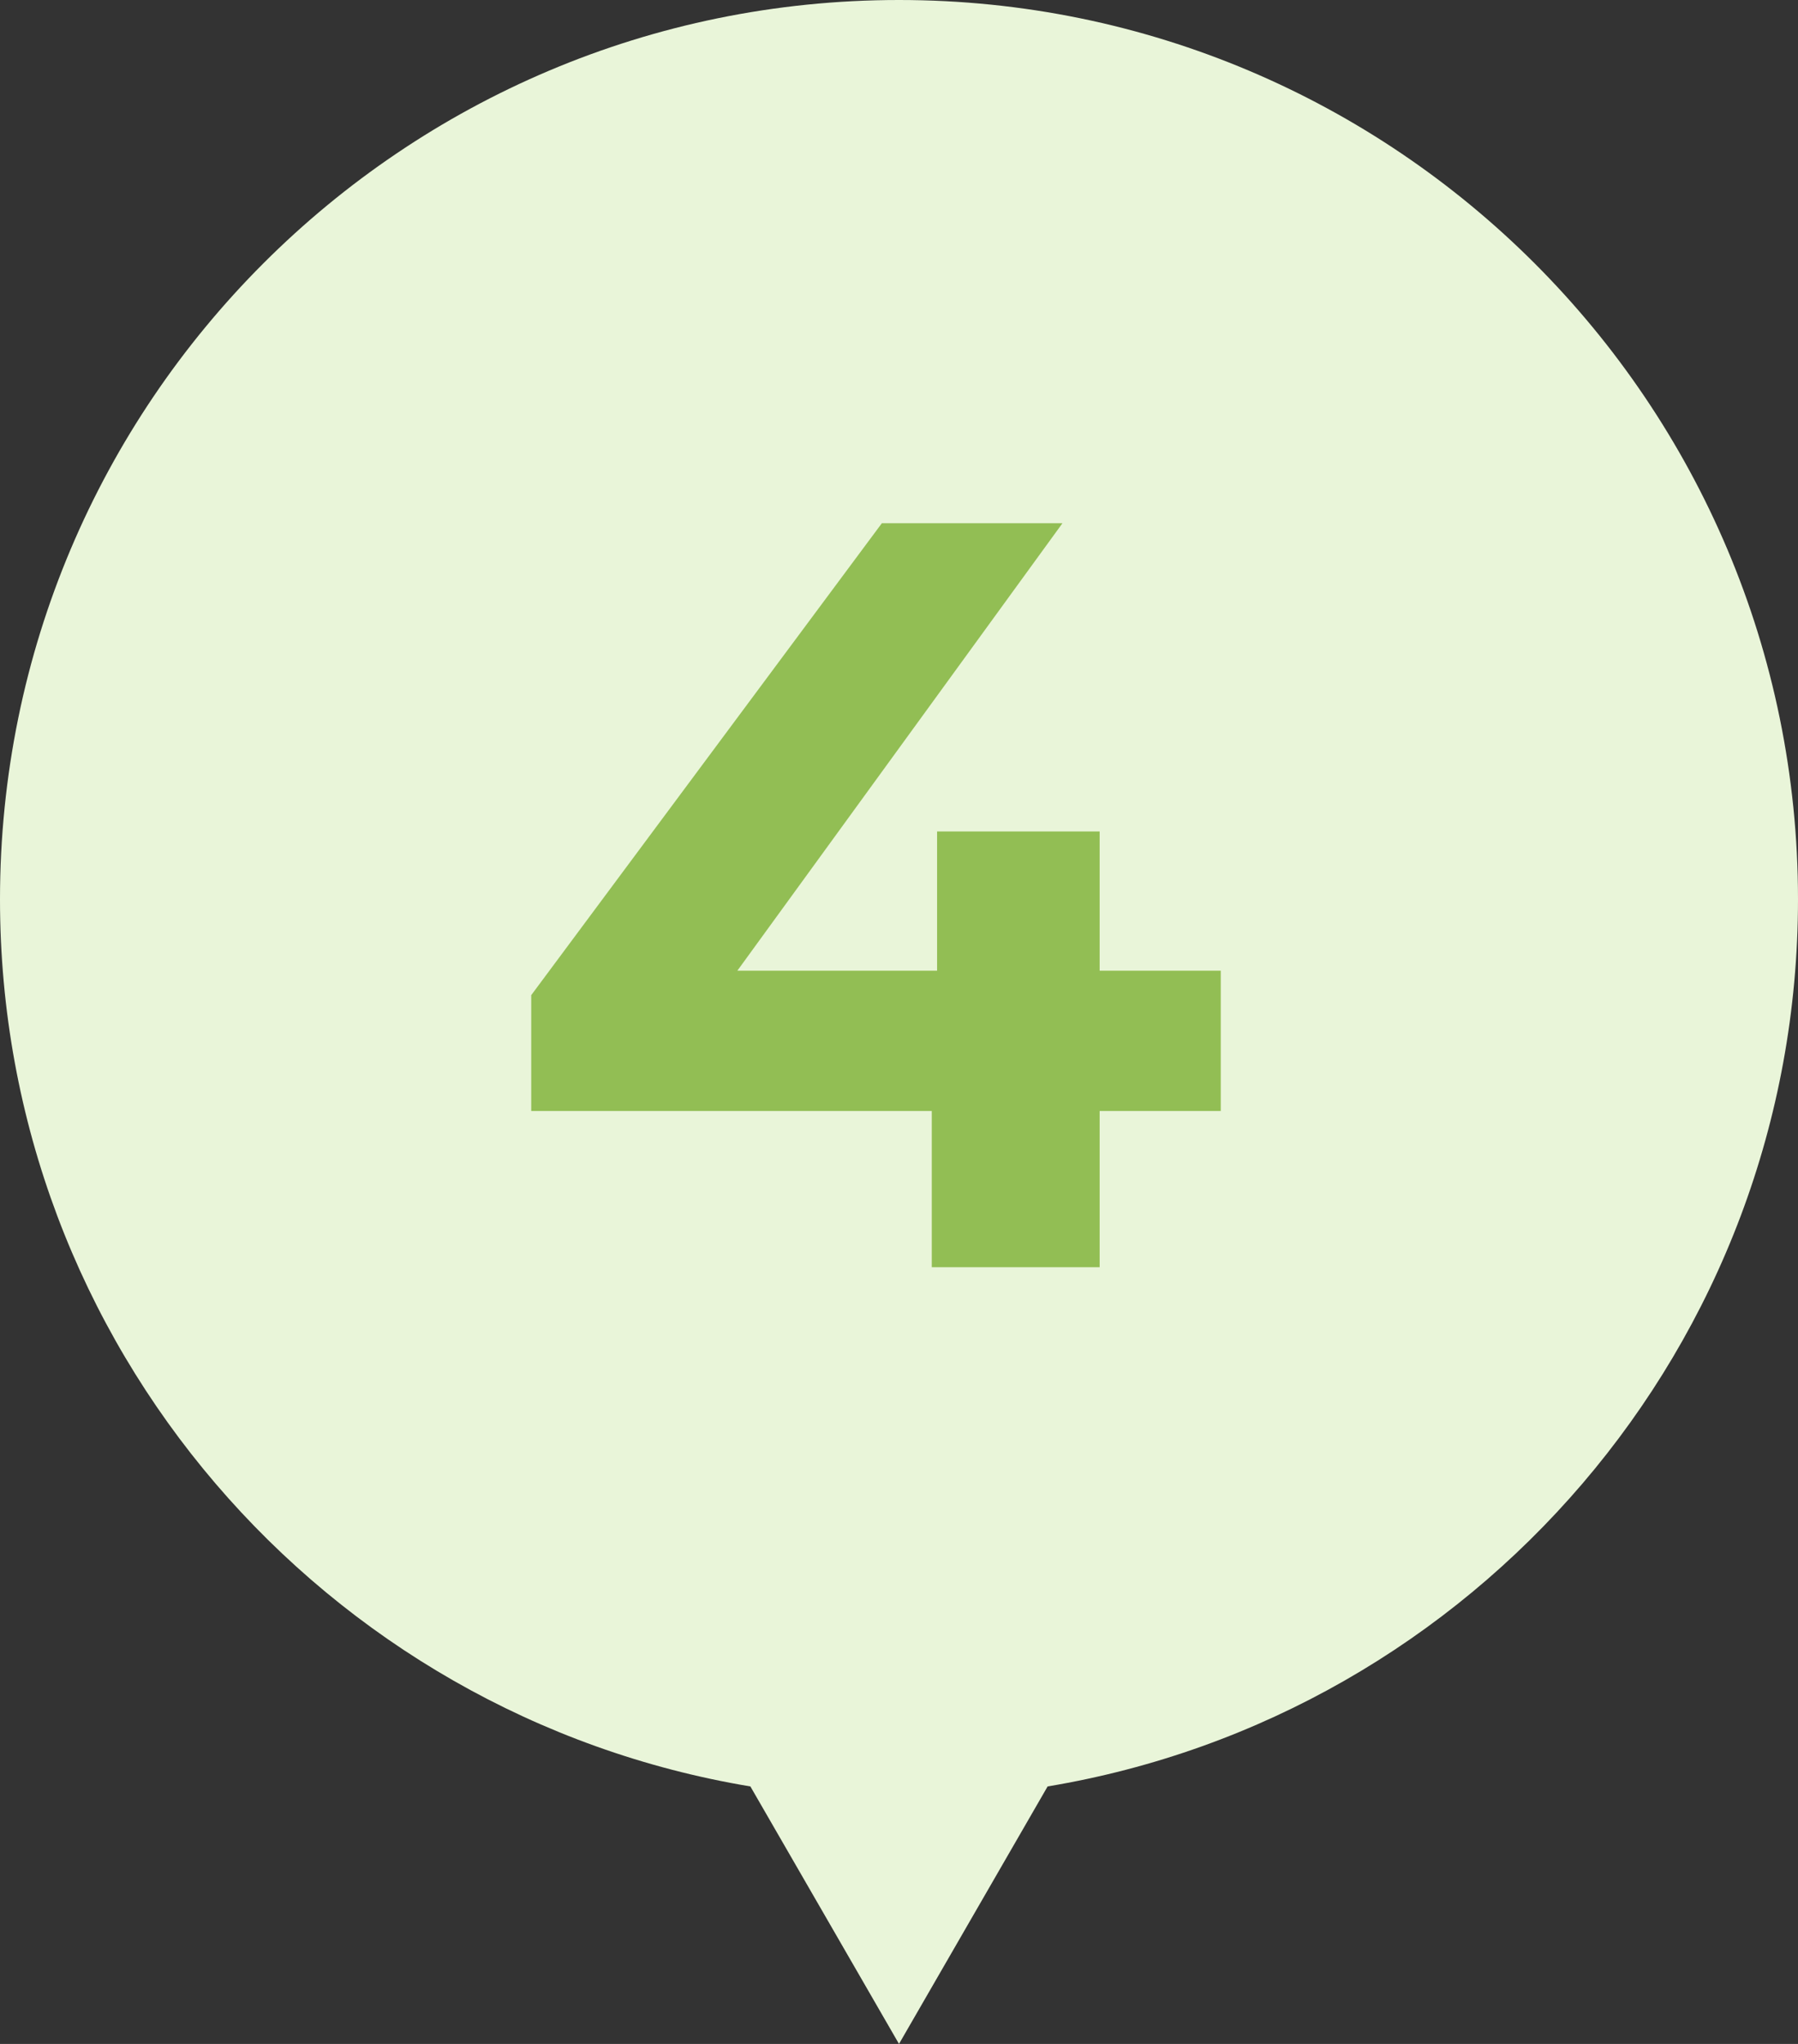
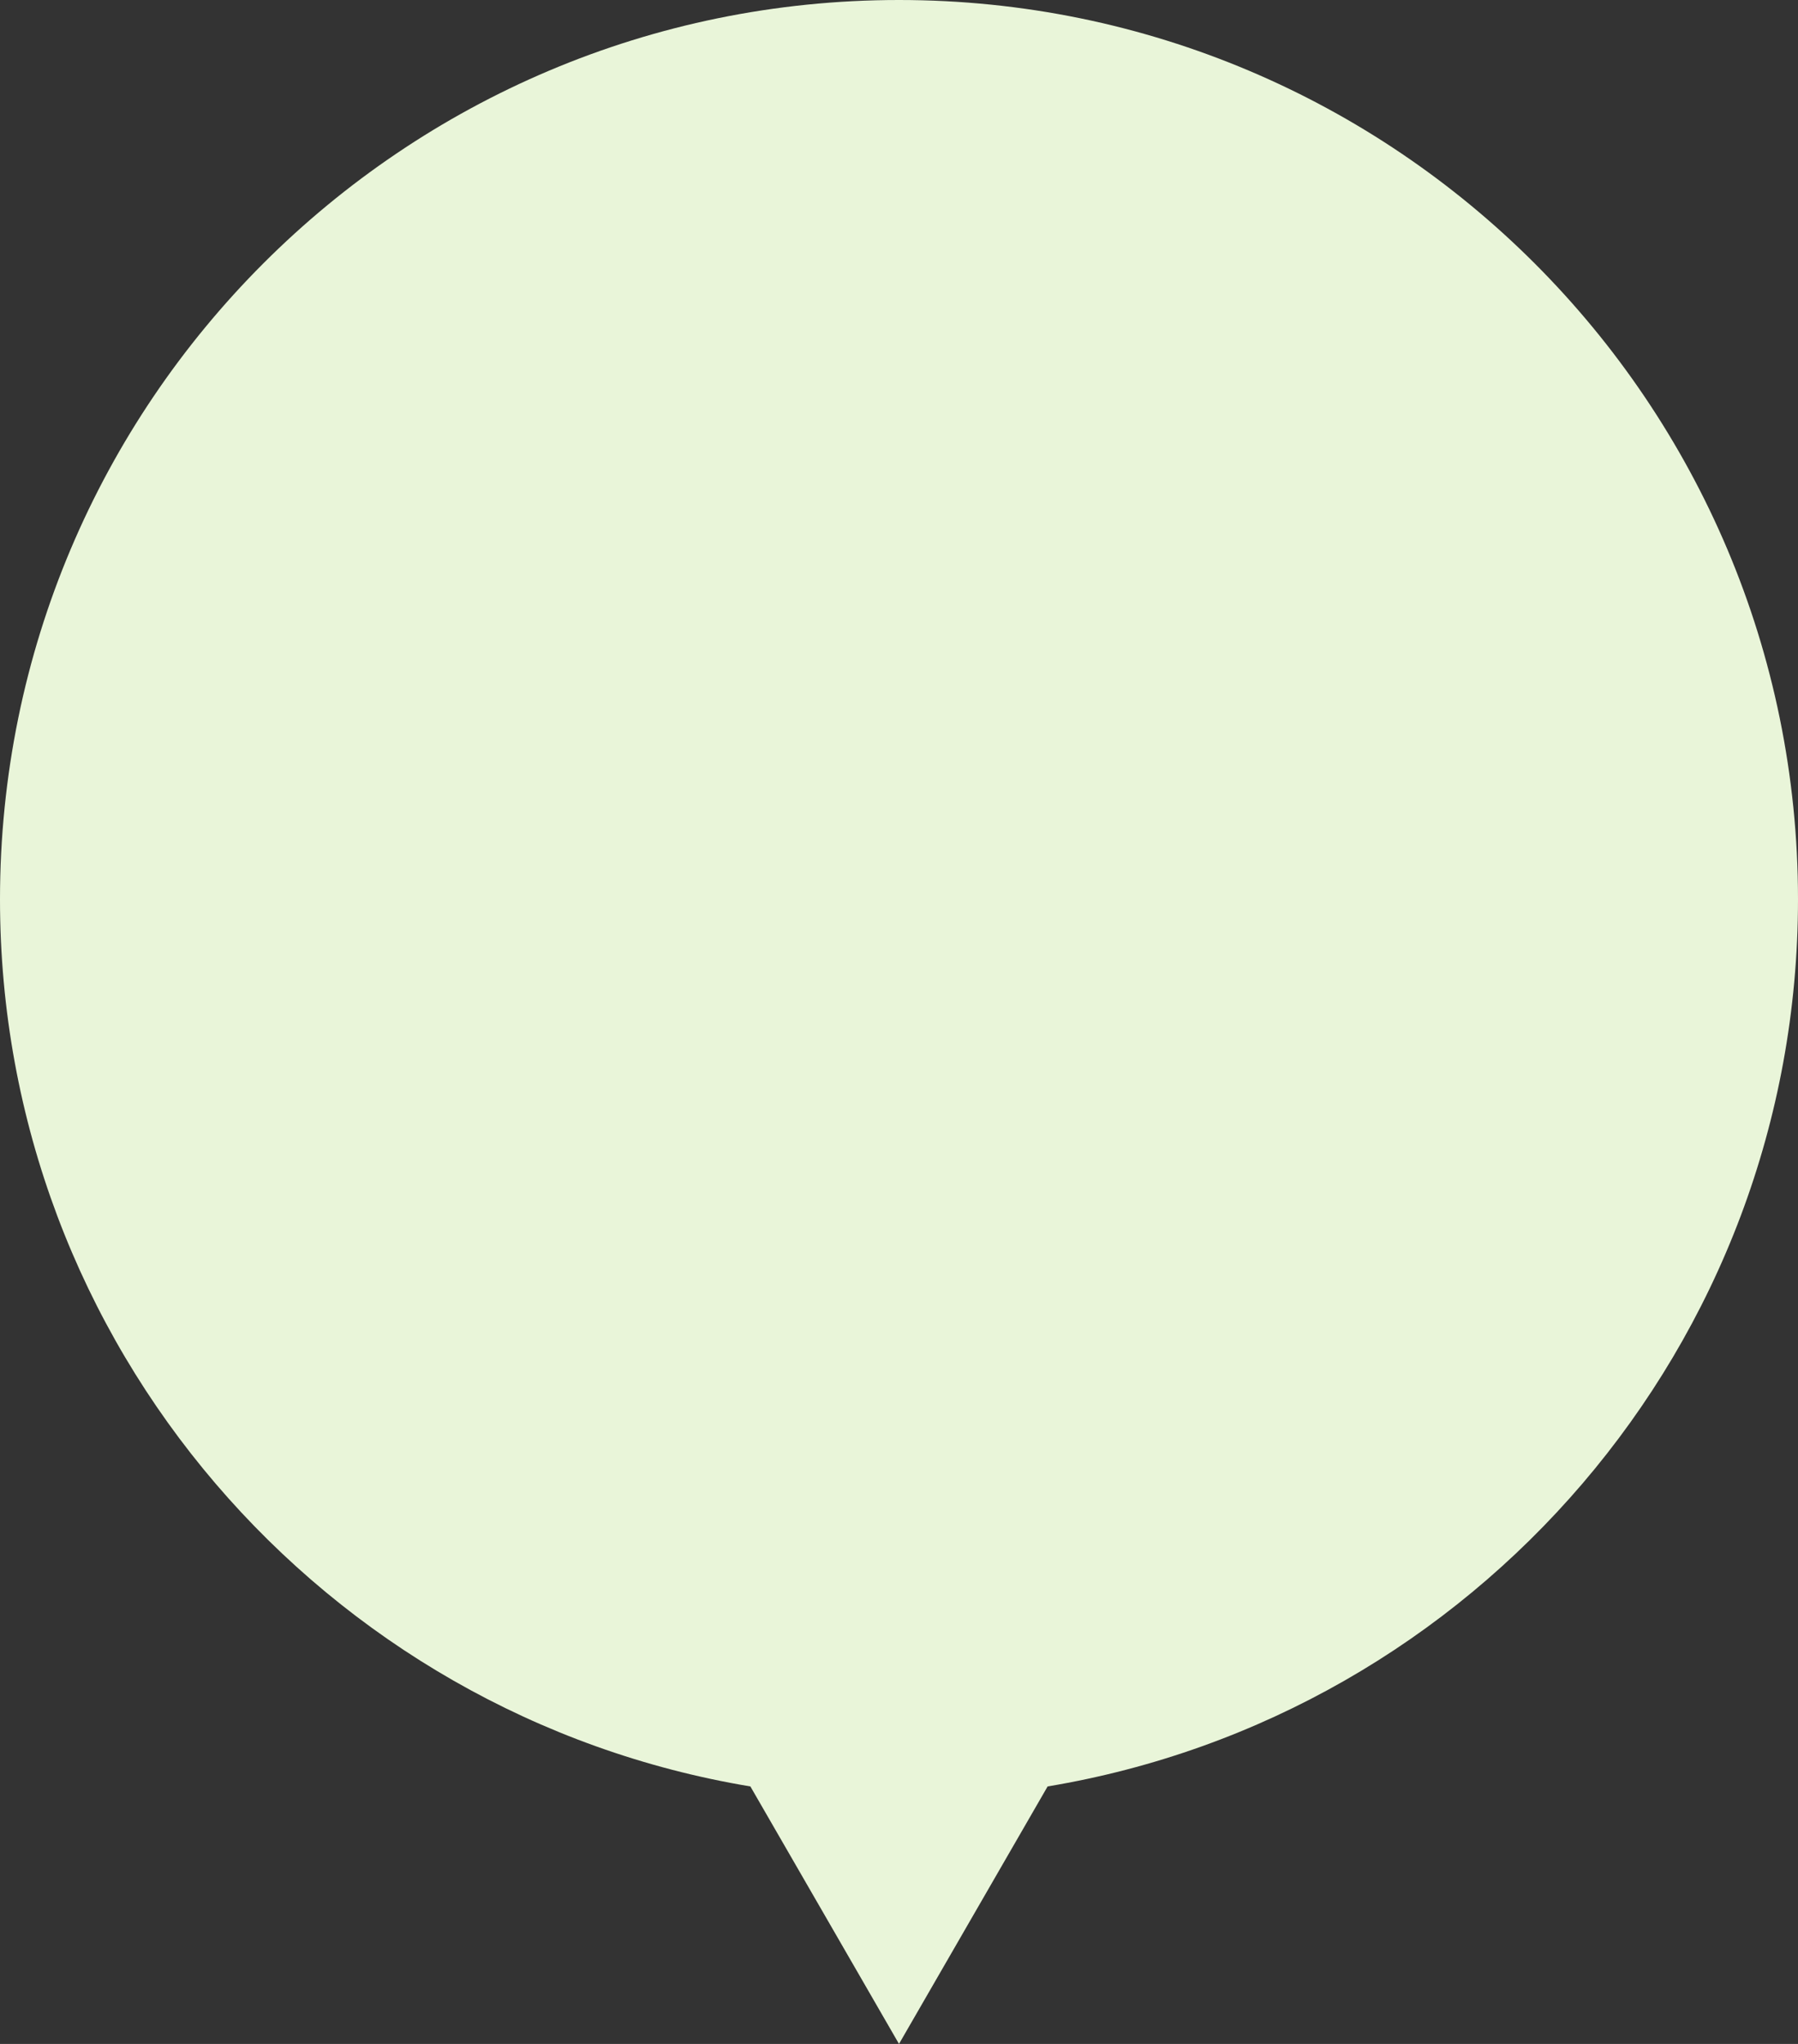
<svg xmlns="http://www.w3.org/2000/svg" width="44" height="50" viewBox="0 0 44 50" fill="none">
  <rect x="0" y="0" width="44" height="50" fill="#333333" stroke="none" />
-   <path fill-rule="evenodd" clip-rule="evenodd" d="M25.637 43.701C36.056 41.967 44 32.911 44 22C44 9.85 34.15 0 22 0C9.85 0 0 9.85 0 22C0 32.911 7.944 41.967 18.363 43.701L22 50L25.637 43.701Z" fill="#E9F5D9" />
-   <path d="M29.874 27.178H26.91V31H22.802V27.178H13V24.344L21.58 12.8H26L18.044 23.746H22.932V20.34H26.91V23.746H29.874V27.178Z" fill="#92BE54" />
+   <path fill-rule="evenodd" clip-rule="evenodd" d="M25.637 43.701C36.056 41.967 44 32.911 44 22C44 9.85 34.15 0 22 0C9.85 0 0 9.85 0 22C0 32.911 7.944 41.967 18.363 43.701L22 50L25.637 43.701" fill="#E9F5D9" />
</svg>